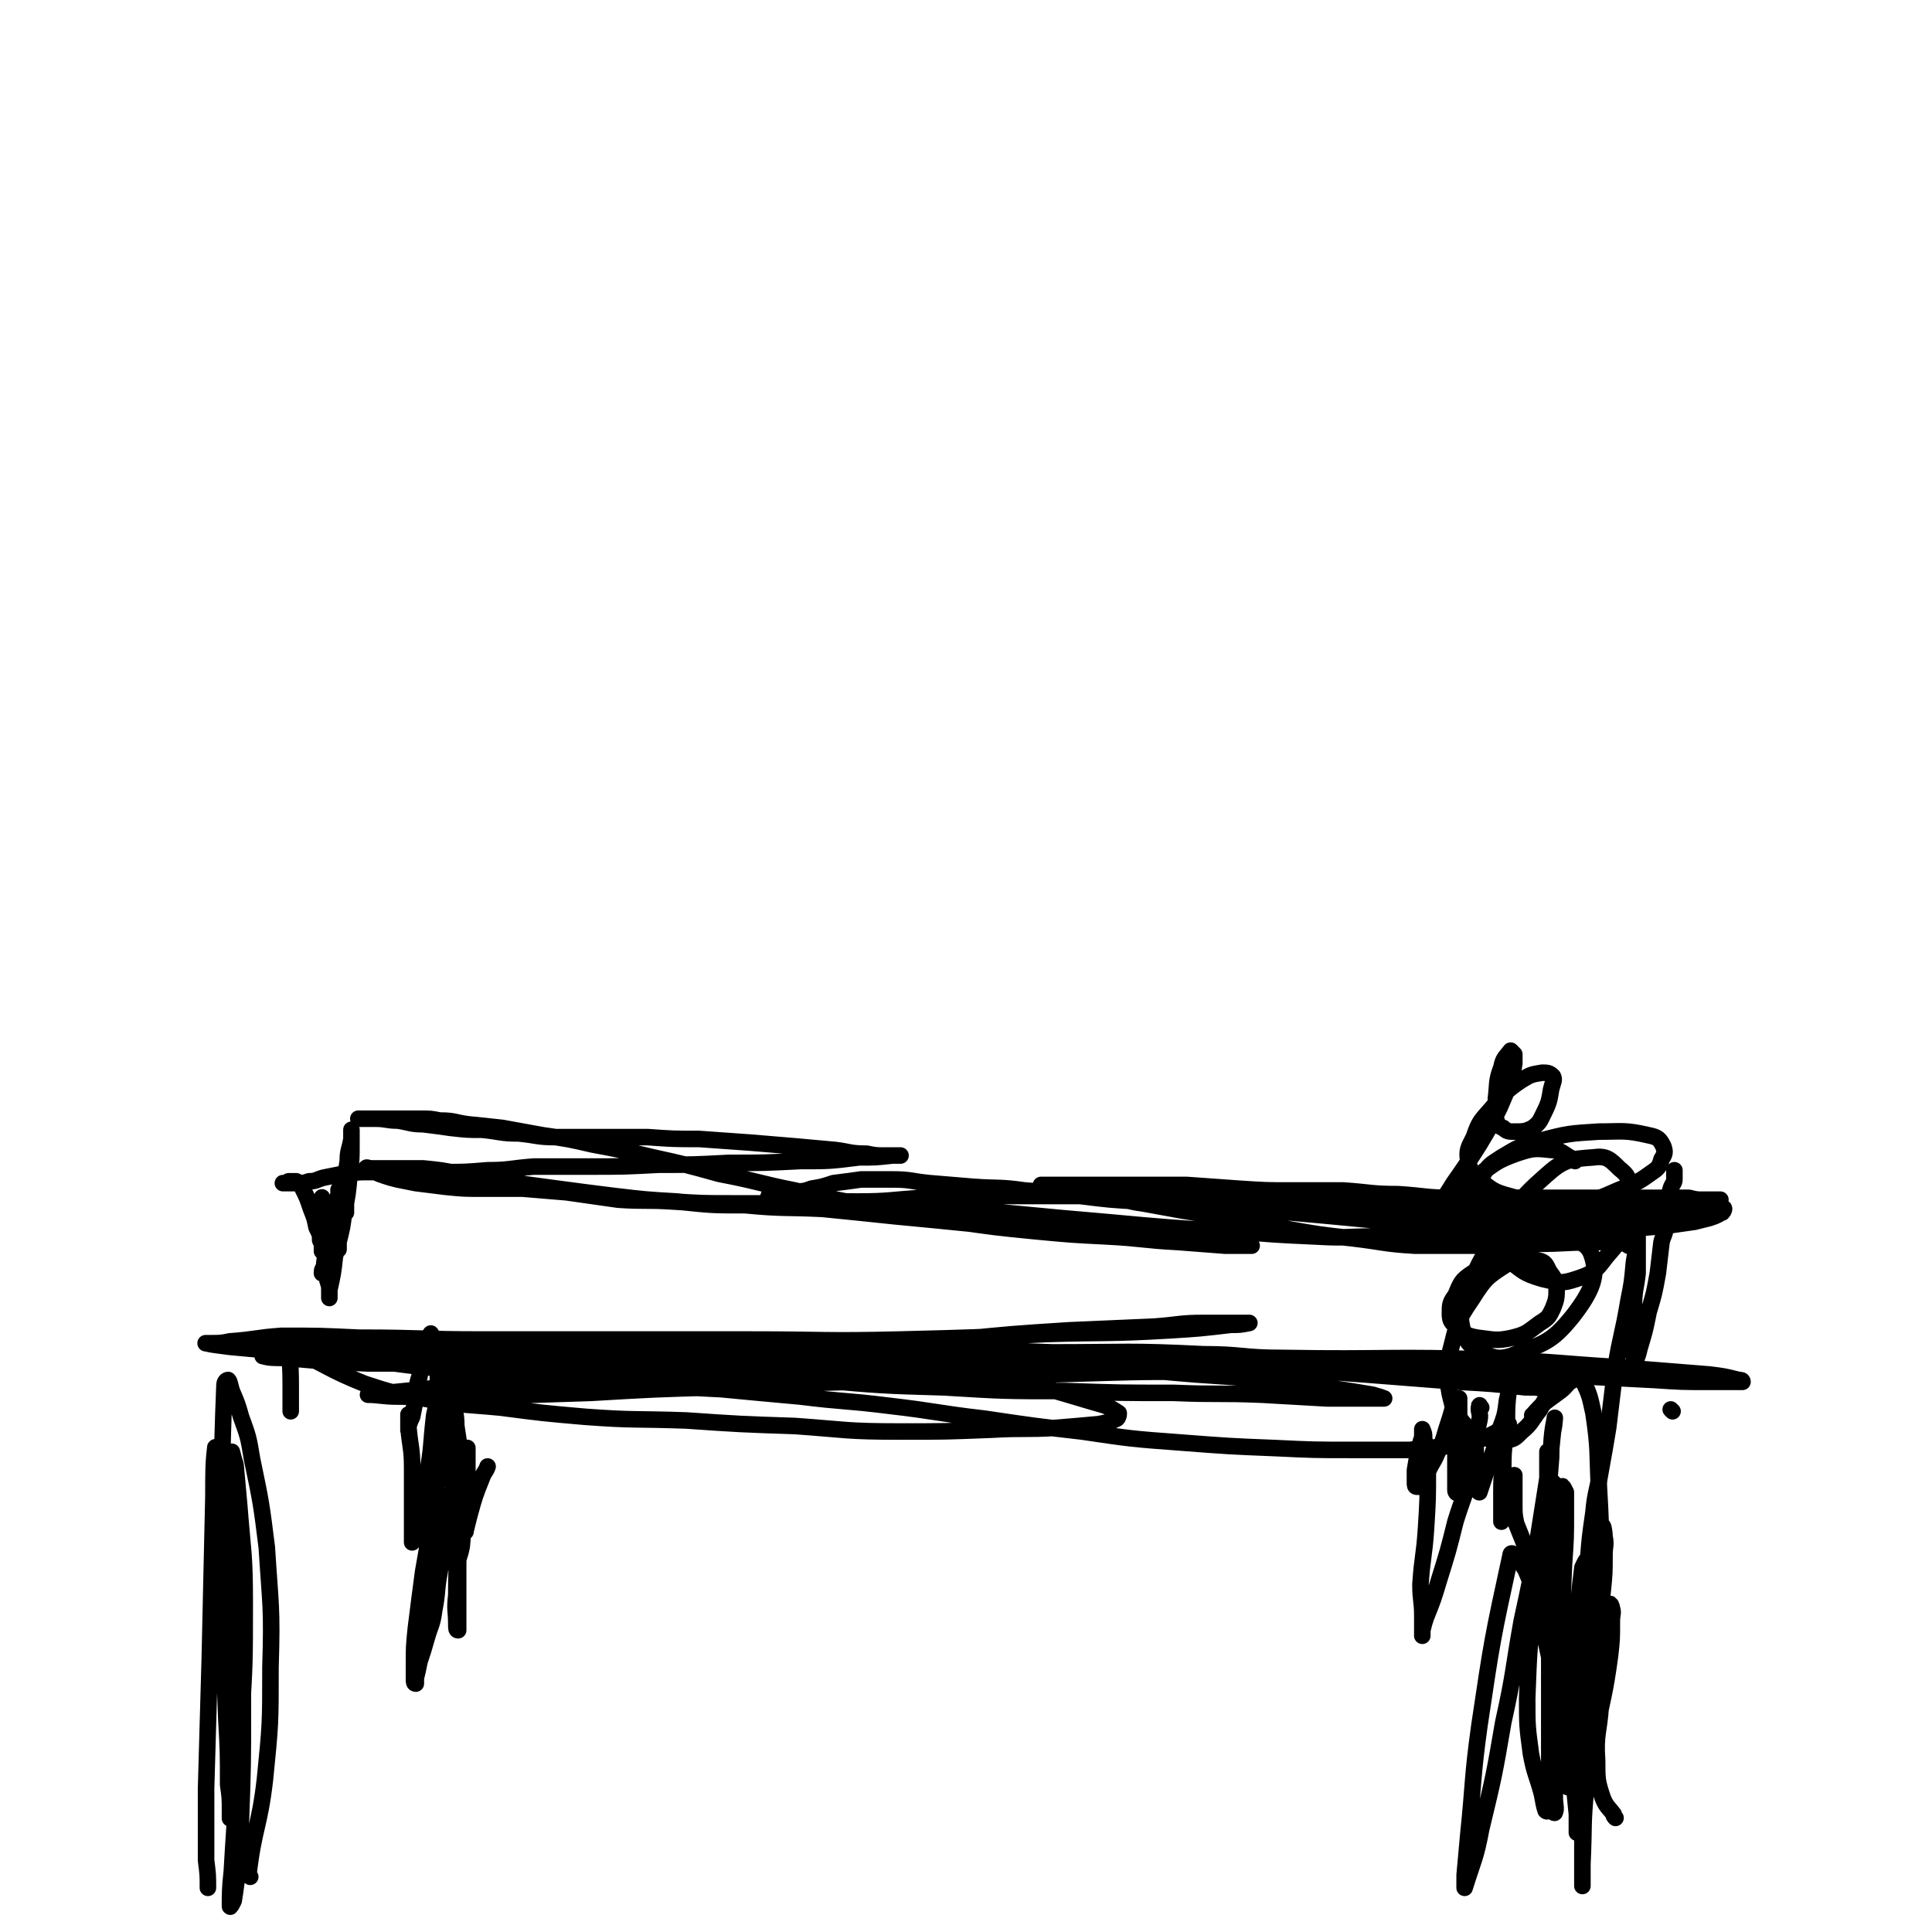
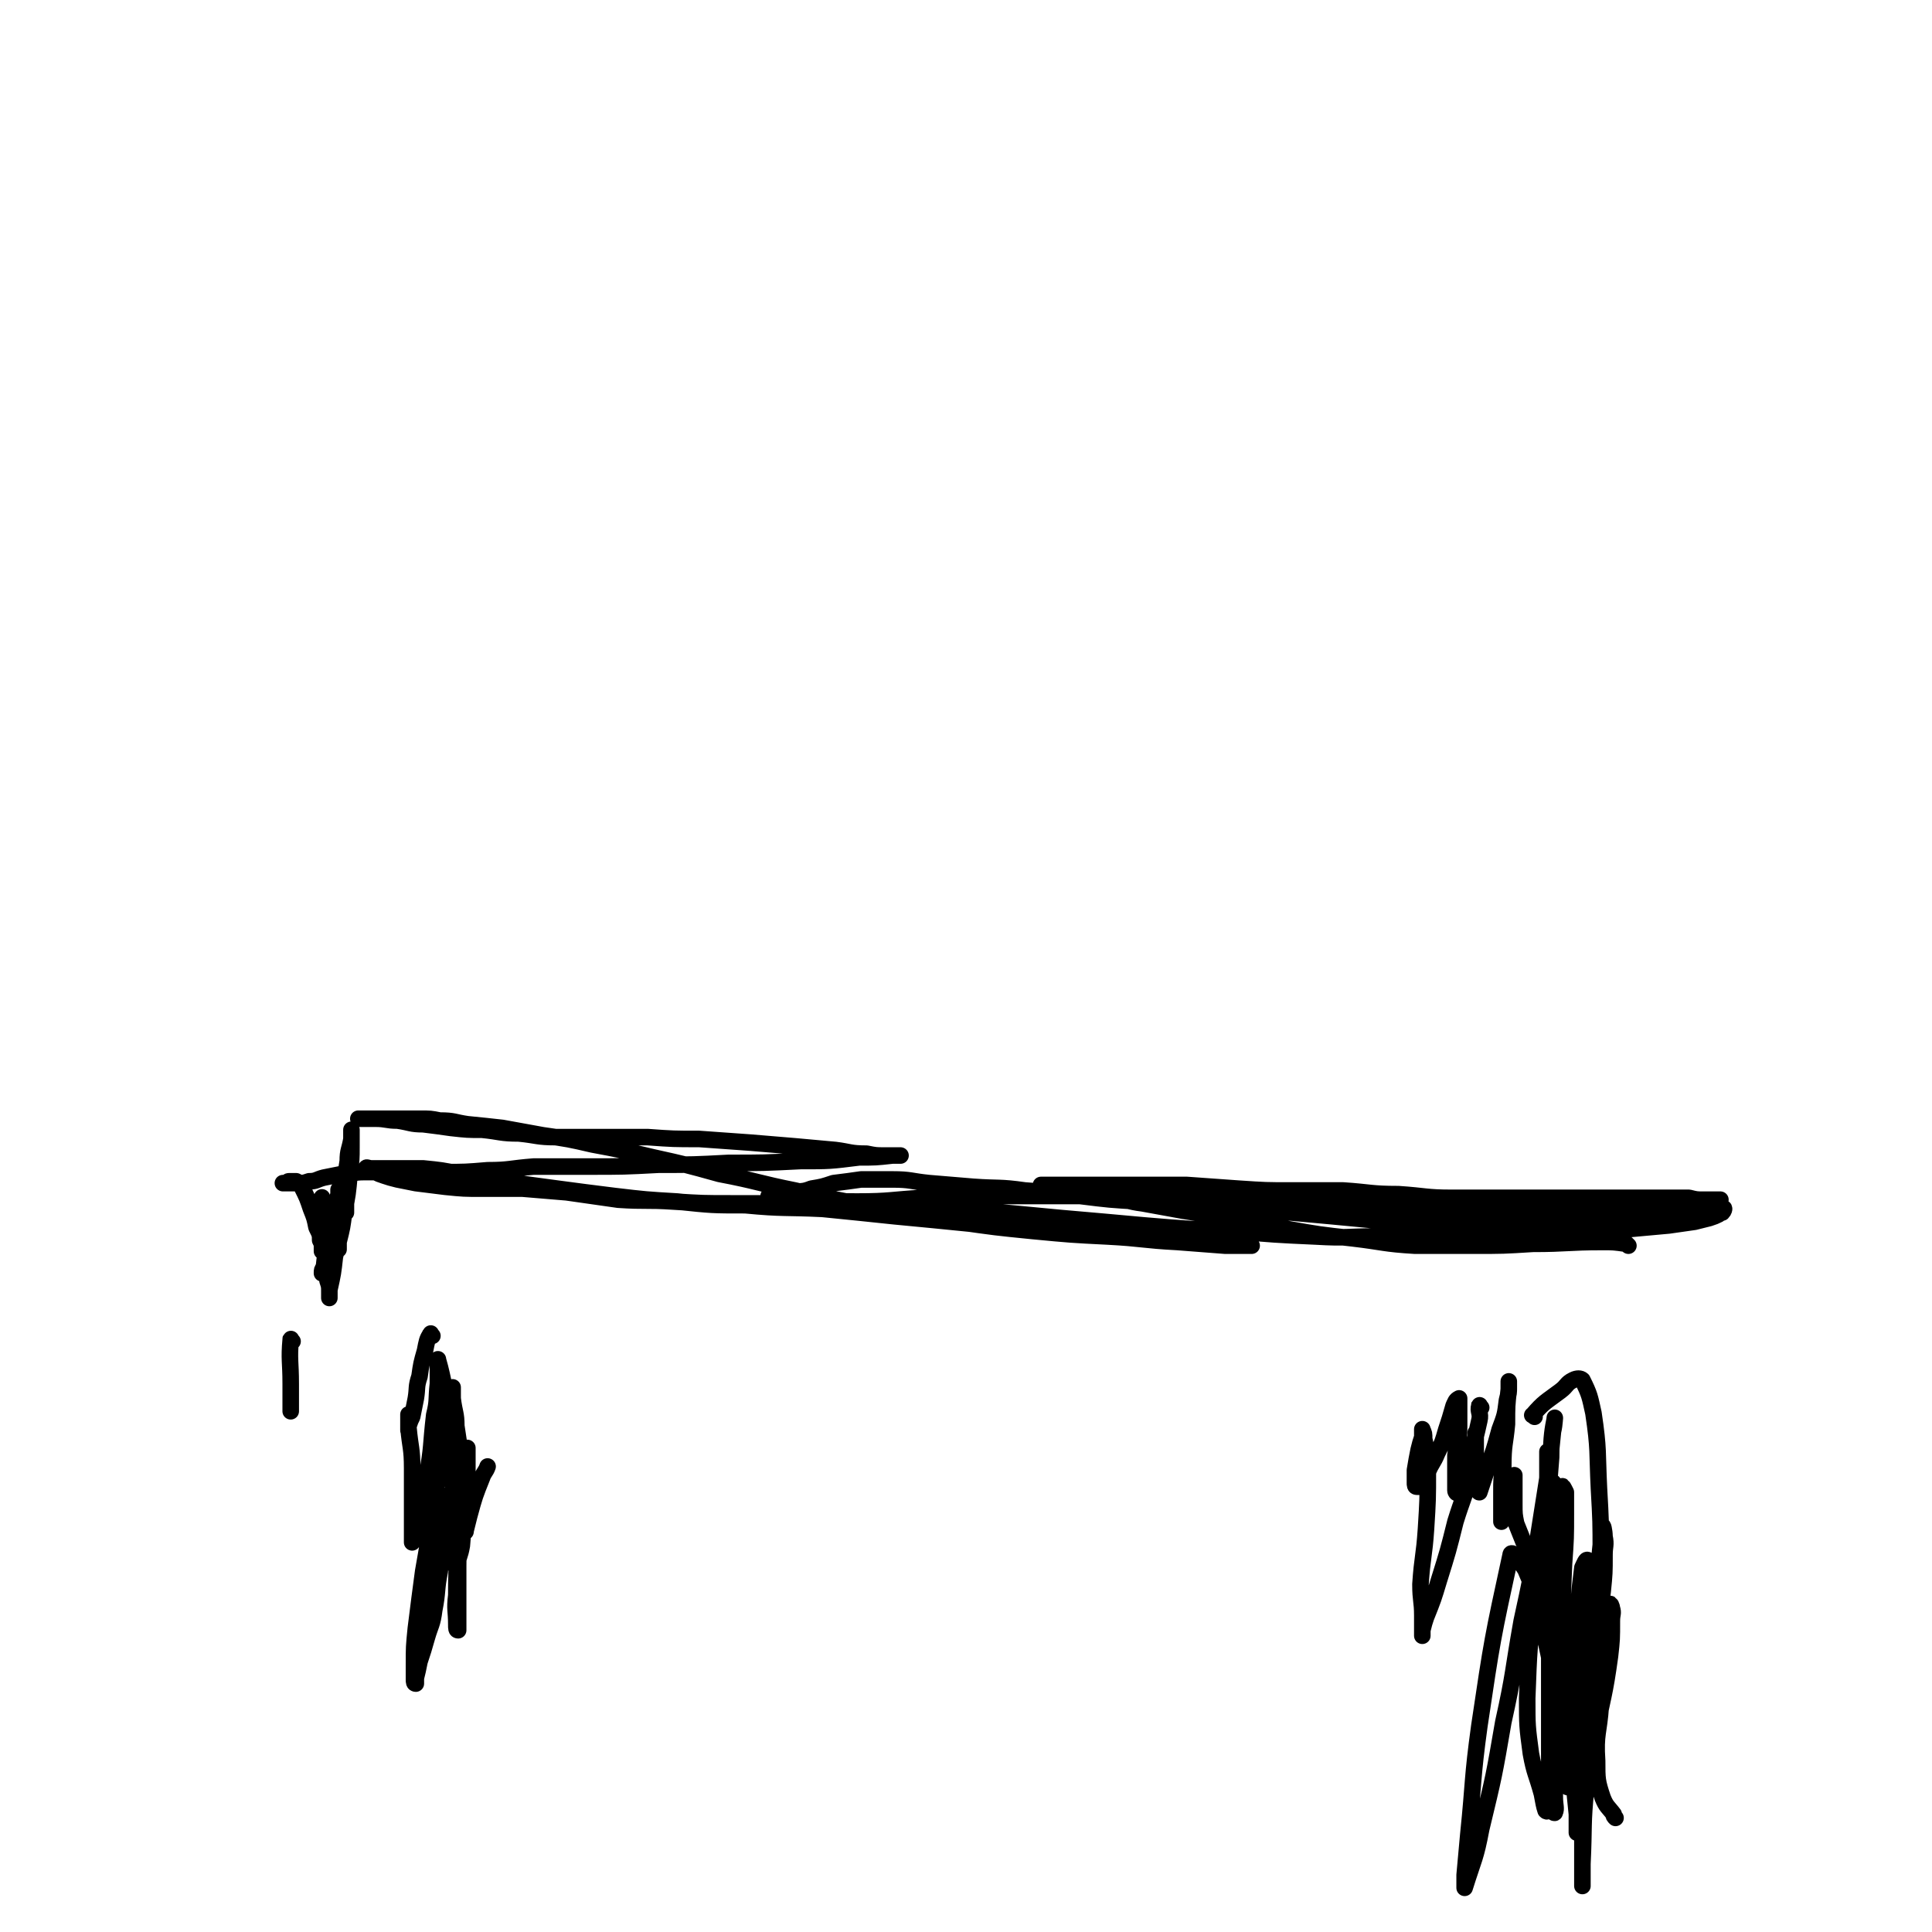
<svg xmlns="http://www.w3.org/2000/svg" viewBox="0 0 1050 1050" version="1.1">
  <g fill="none" stroke="#000000" stroke-width="9" stroke-linecap="round" stroke-linejoin="round">
    <path d="M159,729c-1,-1 -1,-2 -1,-1 -1,11 0,12 0,24 0,8 0,8 0,15 " />
-     <path d="M136,1020c-1,-1 -2,-1 -1,-1 3,-26 6,-26 9,-52 3,-30 3,-30 3,-61 1,-33 0,-33 -2,-65 -3,-24 -3,-24 -8,-48 -2,-12 -2,-12 -6,-23 -2,-7 -2,-7 -5,-14 -1,-3 -1,-5 -2,-6 -1,0 -2,1 -2,3 -2,49 -1,50 -1,99 0,14 0,14 0,28 1,27 1,27 2,54 1,18 1,18 1,36 1,7 1,7 1,15 0,2 0,4 0,3 1,-1 1,-4 2,-8 2,-22 3,-22 4,-43 2,-33 2,-33 2,-66 0,-27 -1,-27 -3,-53 -1,-11 -1,-11 -2,-22 -1,-3 -2,-7 -2,-7 0,0 0,3 0,6 2,29 3,29 4,59 2,37 2,37 2,75 0,30 0,30 -1,59 -1,16 -1,16 -2,31 -1,7 -1,8 -2,14 -1,2 -2,4 -2,3 0,-7 0,-10 1,-19 2,-36 3,-36 3,-72 1,-41 1,-41 -1,-82 -2,-25 -3,-25 -6,-49 -1,-11 -1,-11 -3,-21 -1,-3 -2,-8 -2,-6 -1,8 -1,13 -1,26 -1,45 -1,45 -2,89 -1,35 -1,35 -2,70 0,20 0,20 0,39 1,8 1,8 1,15 " />
-     <path d="M150,731c-1,-1 -2,-2 -1,-1 3,1 4,1 9,3 20,9 20,11 40,19 15,5 16,5 32,8 21,4 21,3 42,5 23,3 23,3 46,5 27,2 27,1 55,2 29,2 29,2 59,3 28,2 28,3 57,3 25,0 25,0 50,-1 18,-1 18,0 35,-1 12,-1 12,-1 23,-2 5,-1 6,-1 10,-3 1,-1 1,-2 1,-3 -6,-4 -7,-4 -14,-6 -24,-7 -24,-8 -50,-11 -36,-6 -36,-5 -73,-8 -38,-2 -38,-2 -76,-2 -32,-1 -32,1 -63,0 -35,-1 -35,-2 -71,-3 -25,-1 -25,0 -50,0 -18,0 -18,-1 -37,-1 -10,0 -10,0 -20,0 -5,0 -5,0 -9,0 -1,0 -3,0 -2,0 3,1 6,1 12,1 22,2 22,2 45,3 31,0 31,0 62,0 33,-1 33,-1 66,-2 29,-1 29,-1 59,-2 38,-2 38,-2 77,-5 28,-2 28,-2 56,-4 30,-3 30,-3 61,-5 23,-1 23,-1 46,-2 14,-1 14,-2 27,-2 9,0 9,0 18,0 4,0 4,0 7,0 0,0 0,0 0,0 -5,1 -5,1 -10,1 -17,2 -17,2 -33,3 -34,2 -34,1 -67,2 -40,2 -40,2 -80,3 -41,1 -41,0 -82,0 -36,0 -36,0 -73,0 -36,0 -36,0 -72,0 -33,0 -33,-1 -67,-1 -21,-1 -21,-1 -42,-1 -14,1 -14,2 -28,3 -5,1 -5,1 -11,1 -1,0 -3,0 -2,0 4,1 6,1 13,2 21,2 21,2 42,2 33,2 33,1 66,2 35,1 35,2 70,4 34,2 34,2 68,4 37,3 37,4 74,6 34,3 34,3 68,4 33,2 33,2 66,2 30,1 30,1 59,1 24,1 24,0 48,1 17,1 17,1 35,2 11,0 11,0 22,0 4,0 4,0 8,0 1,0 2,0 1,0 -2,-1 -3,-1 -6,-2 -18,-3 -18,-3 -35,-5 -31,-4 -31,-4 -61,-6 -37,-3 -37,-4 -74,-5 -38,-1 -38,0 -76,0 -30,-1 -30,-1 -60,-1 -39,1 -39,1 -78,3 -28,1 -28,2 -55,4 -18,1 -18,2 -36,3 -20,2 -20,2 -41,4 -10,1 -10,1 -20,2 -4,1 -4,1 -7,1 -1,0 -3,0 -3,0 6,0 8,1 16,1 21,0 21,1 43,0 31,-1 31,-1 62,-2 34,-2 34,-2 68,-3 37,-2 37,-2 74,-3 36,-2 36,-2 72,-3 34,-1 34,-1 68,-2 34,-1 34,0 67,-1 28,0 28,0 56,0 23,1 23,1 45,2 19,1 19,2 38,4 11,1 11,1 21,2 5,1 5,1 9,2 3,0 6,0 5,0 -4,-1 -8,-1 -15,-1 -18,-2 -18,-2 -36,-3 -25,-2 -25,-2 -51,-4 -29,-2 -29,-3 -58,-5 -30,-2 -30,-1 -60,-1 -29,-1 -29,-1 -58,-1 -29,-1 -29,-1 -58,-1 -28,1 -28,2 -56,2 -26,1 -26,1 -52,1 -21,1 -21,1 -43,2 -19,1 -19,0 -38,1 -14,1 -14,1 -27,2 -10,1 -10,2 -19,2 -6,1 -6,1 -12,1 -4,0 -4,0 -7,0 -2,0 -2,0 -3,0 -1,0 -3,0 -2,0 0,0 1,0 3,0 9,0 9,0 19,0 19,-1 19,-1 38,-2 26,-1 26,-1 52,-2 33,-1 33,-1 65,-1 58,-1 58,-1 116,-1 19,0 19,-1 39,-1 39,0 39,0 79,1 38,1 38,2 76,2 33,1 33,1 66,1 29,1 29,1 58,1 19,1 19,1 39,2 15,1 15,1 29,1 7,0 8,0 15,0 2,0 3,0 4,0 0,-1 -1,-1 -2,-1 -8,-2 -8,-2 -16,-3 -25,-2 -25,-2 -50,-4 -33,-2 -33,-3 -67,-4 -57,-2 -58,0 -115,-1 -22,0 -22,-2 -43,-2 -41,-2 -41,-1 -82,-1 -33,-1 -33,-2 -67,-2 -46,-1 -46,-2 -91,-2 -34,0 -34,0 -68,0 -29,0 -29,0 -59,0 -24,1 -24,1 -48,1 -18,0 -18,1 -36,1 -11,0 -11,0 -23,0 -6,0 -6,0 -12,0 -3,-1 -3,-1 -6,-1 -1,0 -2,0 -2,0 -1,0 0,0 0,0 5,1 5,1 10,2 11,2 11,2 22,3 15,3 14,3 30,5 15,2 15,1 30,2 16,2 16,2 32,4 16,1 16,1 31,2 19,2 19,1 37,2 20,2 20,2 40,3 21,2 21,2 43,4 24,3 24,2 48,5 26,3 26,4 52,7 27,4 27,4 53,7 27,4 27,4 54,6 26,2 26,2 51,3 21,1 21,1 42,1 16,0 16,0 31,0 10,-1 10,-1 20,-2 8,-1 8,-1 15,-3 4,-1 5,-1 9,-3 4,-2 4,-2 8,-5 1,0 1,0 2,-1 " />
    <path d="M834,770c-1,-1 -2,-1 -1,-1 6,-7 7,-7 15,-13 4,-3 3,-4 7,-6 2,-1 4,-1 5,0 4,8 4,9 6,18 3,20 2,21 3,41 1,18 1,18 1,35 -1,18 -2,18 -4,36 -1,10 -1,10 -3,20 -1,4 -1,4 -2,8 -1,2 -1,3 -2,3 -2,0 -2,-1 -3,-2 -3,-8 -4,-8 -6,-16 -4,-17 -4,-17 -6,-35 -2,-17 -2,-17 -3,-35 -1,-11 0,-11 0,-21 0,-5 0,-5 0,-9 0,-2 0,-5 0,-4 0,0 0,2 0,5 0,20 1,20 1,39 0,14 0,14 0,27 1,37 1,37 2,73 0,13 0,13 0,25 0,10 1,10 1,19 0,4 1,6 0,8 0,1 -2,-1 -2,-2 -1,-15 -1,-15 -1,-29 0,-29 0,-29 0,-58 1,-23 2,-23 2,-46 1,-13 1,-13 1,-26 0,-8 1,-8 0,-15 0,-2 -1,-4 -1,-3 -3,3 -4,5 -5,12 -4,26 -3,26 -5,52 -3,26 -3,26 -4,53 0,15 0,15 2,30 2,11 3,11 6,22 1,5 1,6 2,9 1,1 1,0 1,-1 2,-13 1,-13 2,-25 2,-29 2,-29 4,-58 2,-25 2,-25 3,-50 1,-14 1,-14 1,-28 0,-6 0,-6 0,-11 -1,-2 -2,-4 -2,-3 -1,2 -1,4 -1,9 0,15 0,15 0,30 1,24 1,24 2,48 1,20 1,20 1,41 1,9 1,9 1,18 0,3 0,6 0,6 0,0 0,-2 0,-5 -2,-11 -2,-11 -4,-23 -4,-18 -3,-18 -7,-36 -3,-14 -2,-14 -6,-28 -3,-8 -3,-8 -6,-15 -2,-3 -2,-3 -4,-5 -1,-1 -1,-2 -2,-3 -1,-1 -2,-1 -2,0 -10,46 -10,46 -17,93 -4,29 -3,30 -6,59 -1,11 -1,11 -2,22 0,3 0,3 0,6 0,1 0,1 0,1 5,-16 6,-16 9,-32 7,-29 7,-29 12,-58 6,-27 5,-27 10,-55 5,-23 5,-23 9,-46 3,-19 3,-19 6,-38 1,-9 1,-9 2,-19 1,-4 1,-9 1,-7 -1,5 -2,10 -2,21 -2,25 -2,25 -3,49 0,28 0,28 2,55 1,25 1,25 4,49 1,8 1,8 3,15 1,5 1,5 2,9 1,1 1,3 1,2 1,-3 1,-6 2,-12 5,-25 6,-24 10,-50 4,-21 4,-21 7,-44 1,-10 1,-10 1,-20 0,-5 1,-5 0,-10 0,-3 -1,-7 -1,-5 -4,36 -3,41 -5,81 -2,31 -3,31 -4,61 -2,20 -1,20 -2,41 0,5 0,5 0,10 0,1 0,2 0,2 0,-5 0,-7 0,-13 0,-15 0,-15 0,-30 1,-26 1,-26 2,-53 2,-27 3,-27 3,-54 1,-10 1,-10 0,-21 -1,-3 -1,-6 -2,-6 -1,-1 -2,2 -3,4 -2,16 -2,17 -3,33 -2,28 -2,28 -2,55 0,13 0,13 0,26 1,10 1,10 2,20 0,4 0,4 0,7 0,1 0,3 0,3 1,-3 1,-5 1,-9 5,-22 5,-22 9,-44 4,-21 5,-21 8,-43 1,-9 1,-9 1,-19 0,-4 1,-4 0,-7 0,-1 -1,-3 -1,-2 -2,2 -2,4 -2,8 -3,24 -2,24 -3,47 -1,15 -3,15 -2,30 0,10 0,11 3,20 2,5 3,5 6,9 0,1 0,1 1,2 " />
-     <path d="M909,767c-1,-1 -1,-1 -1,-1 " />
-     <path d="M864,889c-1,-1 -1,-1 -1,-1 -1,-5 0,-5 0,-9 0,-15 0,-15 0,-30 1,-13 1,-13 3,-27 1,-11 2,-11 4,-23 2,-11 2,-11 4,-23 2,-16 2,-17 4,-33 3,-18 4,-18 7,-36 2,-10 2,-10 3,-21 1,-6 1,-6 2,-12 0,-3 0,-3 0,-6 0,-1 0,-3 0,-2 0,0 0,2 0,4 0,11 0,11 0,22 -1,9 -2,9 -2,19 0,10 0,10 0,20 0,4 0,4 0,7 0,2 0,2 0,4 0,1 0,2 0,2 0,1 0,0 0,0 1,-6 2,-6 3,-11 3,-10 3,-10 5,-20 3,-10 3,-10 5,-21 1,-8 1,-9 2,-17 1,-4 2,-4 2,-8 0,-3 0,-3 0,-6 0,-1 0,-1 0,-2 0,-1 0,-2 0,-2 1,-2 1,-2 1,-4 2,-4 1,-4 2,-7 1,-3 2,-3 2,-5 0,-2 0,-2 0,-3 0,-1 0,-1 0,-2 " />
    <path d="M885,677c-1,-1 -1,-1 -1,-1 -7,-1 -7,-1 -13,-1 -19,0 -19,1 -38,1 -16,1 -16,1 -32,1 -16,0 -16,0 -32,0 -17,-1 -17,-2 -34,-4 -18,-2 -18,-2 -35,-5 -16,-3 -16,-3 -32,-6 -12,-2 -12,-2 -25,-4 -11,-2 -11,-2 -22,-4 -8,-1 -8,-2 -15,-3 -6,-2 -6,-1 -11,-2 -4,-1 -4,-1 -7,-2 -3,-1 -3,-2 -6,-2 -2,0 -2,0 -4,0 -1,0 -1,0 -2,0 -1,0 -1,0 -2,0 -1,-1 -1,-1 -2,-1 -1,0 -1,0 -2,0 -1,0 -1,0 -2,0 -1,0 -3,0 -2,0 2,0 4,0 8,0 8,0 8,0 17,0 13,0 13,0 25,0 14,0 14,0 29,0 14,1 14,1 28,2 15,1 15,1 29,1 14,0 14,0 28,0 15,1 15,2 30,2 15,1 15,2 29,2 14,0 14,0 27,0 15,0 15,0 29,0 11,0 11,0 23,0 10,0 10,0 20,0 9,0 9,0 18,0 6,0 6,0 12,0 4,1 4,1 8,1 3,0 3,0 5,0 1,0 1,0 2,0 1,0 2,0 2,0 -1,0 -2,0 -3,0 -6,2 -5,3 -11,4 -11,3 -11,3 -23,4 -18,3 -18,3 -35,4 -20,2 -20,1 -39,1 -18,0 -18,0 -37,0 -21,-1 -21,-1 -42,-2 -21,-2 -21,-2 -43,-4 -21,-1 -21,-1 -42,-2 -20,-2 -20,-2 -40,-4 -17,-1 -17,-1 -33,-3 -15,-1 -15,-2 -30,-3 -14,-2 -14,-1 -28,-2 -12,-1 -12,-1 -24,-2 -10,-1 -10,-2 -20,-2 -8,0 -8,0 -17,0 -7,1 -7,1 -15,2 -6,2 -6,2 -12,3 -5,2 -5,1 -9,2 -3,1 -3,2 -6,2 -2,0 -2,0 -3,0 -1,0 -1,0 -2,0 -1,0 -1,0 -2,0 -1,0 -2,0 -1,0 3,0 3,0 7,0 9,0 9,1 17,1 12,2 12,2 24,2 15,2 15,1 31,2 18,2 18,2 37,3 22,2 22,2 43,4 23,2 23,2 45,4 24,2 24,2 48,3 23,2 23,2 45,3 17,1 17,0 33,0 24,1 24,1 47,1 19,0 19,0 38,0 16,-1 16,-1 31,-2 10,-1 10,-2 21,-3 11,-1 11,-1 22,-2 7,-1 7,-1 14,-2 4,-1 4,-1 8,-2 3,-1 3,-1 5,-2 1,-1 2,-1 2,-1 1,-1 1,-2 1,-2 0,-1 -1,0 -1,0 -4,0 -4,0 -8,0 -9,1 -9,1 -19,1 -17,1 -17,1 -33,1 -19,0 -19,0 -37,0 -20,0 -20,0 -40,0 -22,-1 -22,-1 -45,-2 -21,-2 -21,-2 -42,-3 -23,-1 -23,-2 -45,-2 -23,-1 -23,-1 -47,-1 -20,-1 -20,-1 -41,-1 -20,0 -20,0 -40,0 -18,1 -18,1 -37,1 -18,1 -18,2 -36,2 -18,1 -18,1 -35,1 -17,0 -17,0 -33,0 -16,0 -16,0 -32,-1 -15,-1 -15,0 -30,-1 -14,-2 -14,-2 -28,-4 -12,-1 -12,-1 -24,-2 -11,0 -11,0 -22,0 -10,0 -10,0 -20,-1 -8,-1 -8,-1 -16,-2 -5,-1 -5,-1 -10,-2 -4,-1 -4,-1 -7,-2 -3,-1 -3,-1 -5,-2 -1,0 -1,0 -2,0 -2,0 -2,-1 -2,-1 -1,-1 -2,-1 -1,-1 0,-1 1,0 3,0 6,0 6,0 12,0 8,0 8,0 16,0 10,1 10,1 20,3 12,2 12,2 24,4 14,2 14,2 29,4 15,2 15,2 31,4 17,2 17,2 34,3 19,2 19,2 37,2 21,2 21,1 42,2 20,2 20,2 39,4 21,2 21,2 41,4 20,2 20,1 39,2 17,2 17,2 34,3 14,2 14,2 29,3 12,2 12,2 24,2 7,1 7,1 14,1 4,1 4,1 7,1 2,0 2,0 4,0 1,0 3,0 2,0 0,0 -1,0 -2,0 -6,0 -6,0 -12,0 -13,-1 -13,-1 -26,-2 -19,-1 -19,-2 -38,-3 -20,-1 -20,-1 -41,-3 -20,-2 -20,-2 -41,-5 -22,-4 -22,-4 -44,-8 -22,-4 -22,-4 -44,-9 -20,-4 -20,-5 -41,-9 -18,-5 -18,-5 -36,-9 -17,-4 -17,-4 -33,-7 -13,-3 -13,-3 -27,-5 -11,-2 -11,-2 -22,-4 -9,-1 -9,-1 -19,-2 -7,-1 -7,-2 -15,-2 -5,-1 -5,-1 -11,-1 -4,0 -4,0 -7,0 -3,0 -3,0 -6,0 -2,0 -2,0 -4,0 -1,0 -1,0 -2,0 -1,0 -1,0 -2,0 -1,0 -1,0 -2,0 -1,0 -1,0 -2,0 -1,0 -1,0 -2,0 -1,0 -1,0 -2,0 -1,0 -1,0 -2,0 -1,0 -3,0 -2,0 0,0 1,0 2,0 4,0 4,0 7,0 6,0 6,1 12,1 7,1 7,2 14,2 8,1 8,1 15,2 9,1 9,1 17,1 10,1 10,2 20,2 10,1 10,2 20,2 13,0 13,0 25,0 13,0 13,0 25,0 14,1 14,1 28,1 14,1 14,1 28,2 12,1 12,1 24,2 11,1 11,1 22,2 8,1 8,2 17,2 5,1 5,1 10,1 3,0 3,0 6,0 1,0 1,0 2,0 1,0 0,0 0,0 -2,0 -2,0 -4,0 -9,1 -9,1 -18,1 -16,2 -16,2 -32,2 -20,1 -20,1 -39,1 -19,1 -19,1 -38,1 -19,1 -19,1 -38,1 -15,0 -15,0 -30,0 -13,1 -13,2 -25,2 -12,1 -12,1 -24,1 -9,0 -9,0 -18,0 -7,0 -7,0 -14,0 -6,0 -6,0 -11,0 -6,0 -6,1 -12,1 -5,1 -5,1 -10,2 -4,1 -4,2 -8,2 -3,1 -3,1 -6,1 -2,0 -2,0 -3,0 -1,0 -1,0 -2,0 -1,0 -1,0 -2,0 -1,0 -2,0 -1,0 0,0 1,0 1,0 2,0 1,-1 2,-1 1,0 1,0 2,0 1,0 2,0 2,0 2,1 2,1 3,3 3,6 3,6 5,12 2,5 2,5 3,10 2,4 2,4 2,7 1,2 1,2 1,4 0,1 0,2 0,2 0,-1 0,-1 0,-2 0,-2 0,-2 0,-4 0,-3 0,-3 0,-5 0,-3 0,-3 0,-6 0,-3 0,-3 0,-6 0,-2 0,-2 0,-4 0,-1 0,-3 0,-2 0,0 0,2 0,4 1,7 1,7 1,13 1,8 0,8 1,16 0,6 1,6 1,12 1,3 1,3 1,6 0,2 0,2 0,3 0,1 0,0 0,0 0,-2 0,-2 0,-4 2,-9 2,-9 3,-18 2,-8 2,-8 2,-17 0,-5 0,-5 0,-10 0,-3 0,-3 0,-6 0,-2 0,-2 0,-3 0,-1 0,0 0,0 0,4 0,4 0,8 0,6 0,6 0,11 0,4 0,4 0,7 0,2 0,2 0,4 0,1 0,2 0,2 0,-2 0,-2 0,-4 2,-8 2,-8 3,-16 2,-10 2,-10 3,-21 1,-8 1,-8 1,-15 0,-4 0,-4 0,-7 0,-1 0,-2 0,-2 0,1 0,2 0,5 -1,6 -2,6 -2,12 -1,6 -1,7 -1,13 0,5 0,5 0,10 0,2 0,2 0,3 0,1 0,2 0,2 0,-1 0,-2 0,-3 0,-3 0,-3 0,-6 0,-3 0,-3 0,-5 0,-1 -1,-3 -1,-2 -2,2 -2,3 -3,6 -3,11 -3,11 -5,21 -2,9 -2,10 -3,19 -1,1 -1,1 -1,3 " />
    <path d="M235,726c-1,-1 -1,-2 -1,-1 -2,3 -2,4 -3,9 -2,7 -2,7 -3,14 -2,6 -1,6 -2,12 -1,5 -1,5 -2,10 -1,2 -1,2 -2,5 0,1 0,2 0,2 0,1 0,0 0,-1 0,-1 0,-1 0,-2 0,-1 0,-1 0,-2 0,-1 0,-1 0,-2 0,-1 0,-2 0,-1 0,2 0,3 0,7 1,11 2,11 2,22 0,9 0,9 0,19 0,6 0,6 0,12 0,4 0,4 0,7 0,1 0,3 0,2 1,-2 1,-4 2,-8 3,-14 3,-14 6,-28 3,-16 2,-16 4,-33 2,-8 1,-8 2,-17 0,-4 0,-4 0,-8 0,-2 0,-2 0,-4 0,-1 0,-2 0,-1 2,7 2,8 4,17 2,13 2,13 4,26 2,13 2,12 3,25 1,6 1,7 2,13 0,4 0,4 0,7 0,1 0,3 0,2 0,-1 -1,-2 -1,-5 -1,-5 0,-5 -1,-9 -1,-3 0,-4 -1,-5 -1,-1 -2,-1 -2,0 -3,5 -2,6 -3,11 -2,8 -2,8 -2,16 -2,8 -1,8 -2,17 -2,10 -1,11 -3,21 -1,8 -2,8 -4,15 -2,7 -2,7 -4,13 -1,5 -1,5 -2,9 0,2 0,3 0,3 -1,0 -1,-1 -1,-2 0,-4 0,-4 0,-8 0,-10 0,-10 1,-20 2,-16 2,-16 4,-31 3,-17 3,-17 5,-33 2,-12 2,-12 4,-25 1,-8 1,-8 2,-16 1,-4 2,-3 2,-7 0,-2 0,-6 0,-4 1,3 1,6 1,12 2,13 2,13 2,25 1,10 2,10 2,21 0,7 0,7 0,15 0,3 0,3 0,6 0,2 0,3 0,4 0,1 0,0 0,0 1,-6 2,-6 3,-12 1,-12 1,-12 2,-24 1,-8 1,-8 1,-16 0,-5 0,-5 0,-9 0,-2 0,-5 0,-4 0,0 -1,2 -1,5 -2,16 -1,17 -2,33 -1,13 -2,13 -2,26 0,12 0,12 0,24 0,4 0,4 0,8 0,2 0,3 0,3 -1,0 -1,-1 -1,-3 0,-8 -1,-8 0,-16 0,-19 1,-19 1,-39 0,-19 0,-19 0,-38 -1,-11 -2,-11 -2,-22 -1,-5 -1,-5 -1,-10 0,-2 0,-4 0,-4 0,1 0,3 0,6 1,8 2,8 2,15 2,13 2,13 3,26 1,9 2,9 2,18 0,5 0,5 0,10 0,2 0,2 0,3 0,1 0,0 0,0 1,-4 1,-4 2,-8 3,-11 3,-11 7,-21 1,-3 2,-3 3,-6 " />
    <path d="M805,765c-1,-1 -1,-2 -1,-1 -1,3 1,4 0,8 -2,9 -2,9 -5,19 -1,5 -1,5 -2,10 -1,3 -1,3 -2,6 -1,1 -2,1 -2,2 -1,1 -1,2 -1,2 0,1 -1,0 -1,-1 0,-3 0,-3 0,-5 0,-7 0,-7 0,-14 1,-8 2,-8 2,-16 0,-4 0,-4 0,-8 0,-3 0,-3 0,-5 0,-1 0,-2 0,-2 -2,1 -2,2 -3,4 -2,7 -2,7 -4,13 -2,7 -2,7 -5,13 -2,5 -3,5 -5,10 -1,3 -1,3 -2,6 -1,1 -1,1 -2,2 -1,0 -2,0 -2,0 -1,0 -1,-1 -1,-2 0,-3 0,-3 0,-7 1,-6 1,-6 2,-11 1,-4 1,-4 2,-7 0,-2 0,-2 0,-3 0,-1 0,-2 0,-1 1,2 1,2 1,5 2,9 2,9 2,17 0,16 0,16 -1,32 -1,15 -2,15 -3,30 0,9 1,9 1,17 0,4 0,4 0,7 0,2 0,4 0,4 0,0 0,-2 0,-3 1,-4 1,-4 2,-7 4,-10 4,-10 7,-20 5,-16 5,-16 9,-32 4,-13 5,-13 8,-26 2,-6 1,-6 2,-13 1,-4 1,-4 1,-7 0,-1 0,-3 0,-2 0,0 0,1 0,3 0,4 0,4 0,8 0,4 1,4 1,9 1,3 1,3 1,6 0,3 -1,6 0,6 1,-3 2,-6 4,-12 4,-11 4,-11 7,-22 3,-8 3,-8 4,-16 1,-4 1,-4 1,-7 0,-2 0,-4 0,-3 0,0 0,2 0,4 -1,9 -1,9 -1,19 -1,11 -2,11 -2,23 -1,7 -1,7 -1,14 0,5 0,5 0,9 0,2 0,2 0,5 0,1 0,2 0,2 0,0 0,-2 0,-3 2,-4 3,-4 4,-8 2,-5 1,-5 2,-9 1,-2 1,-2 1,-4 0,-1 0,-2 0,-1 0,2 0,2 0,5 0,5 0,5 0,10 0,6 0,6 1,11 2,5 2,5 4,10 1,2 1,2 2,5 " />
-     <path d="M856,631c-1,-1 -1,-1 -1,-1 -6,-3 -6,-5 -12,-5 -9,-1 -10,-1 -19,2 -11,4 -11,5 -21,12 -5,3 -5,4 -10,7 -3,3 -3,3 -6,5 -1,1 -1,1 -2,2 -1,0 -2,0 -1,0 2,-4 3,-5 6,-10 7,-10 7,-10 14,-21 6,-10 6,-10 11,-20 3,-7 3,-7 6,-14 2,-5 1,-5 2,-10 0,-3 0,-3 0,-5 -1,-1 -2,-2 -2,-2 -3,4 -4,4 -5,9 -3,8 -2,9 -3,17 0,6 -1,6 0,11 1,3 1,4 4,5 2,2 3,2 6,2 5,0 6,0 10,-2 4,-3 4,-4 6,-8 3,-6 3,-7 4,-13 1,-4 2,-5 1,-7 -2,-2 -3,-2 -6,-2 -6,1 -6,1 -11,4 -9,6 -9,7 -16,15 -6,7 -7,7 -10,16 -3,6 -4,7 -3,13 1,5 1,7 6,10 8,7 9,7 20,10 16,3 17,4 33,2 14,-1 14,-3 27,-8 7,-3 7,-3 14,-8 3,-2 4,-3 5,-7 2,-3 2,-4 1,-7 -2,-4 -3,-5 -8,-6 -13,-3 -14,-2 -27,-2 -16,1 -17,1 -32,5 -11,3 -11,3 -21,9 -6,4 -7,4 -11,11 -4,6 -4,8 -4,15 1,9 2,10 7,17 5,7 5,8 12,13 8,6 8,7 18,10 9,2 10,3 19,0 9,-3 10,-4 16,-12 7,-8 7,-8 10,-19 3,-8 3,-9 3,-18 -1,-6 -1,-7 -6,-11 -5,-5 -7,-7 -14,-6 -13,1 -16,1 -26,10 -17,15 -16,17 -29,36 -9,14 -9,15 -14,31 -3,8 -4,9 -2,17 2,6 3,8 9,11 7,4 10,5 17,3 18,-7 22,-7 34,-22 10,-13 14,-22 10,-33 -3,-9 -13,-9 -25,-7 -20,3 -22,6 -40,17 -6,4 -6,5 -9,12 -3,4 -3,5 -3,10 0,4 1,5 4,7 4,4 5,5 11,6 9,1 10,2 19,0 8,-2 8,-3 15,-8 5,-3 5,-4 7,-8 2,-5 2,-6 2,-11 -1,-5 -1,-5 -4,-9 -2,-4 -2,-5 -6,-6 -8,-1 -10,-2 -17,2 -11,7 -12,8 -19,19 -9,13 -8,14 -12,29 -2,11 -2,12 0,23 2,8 2,9 7,15 4,5 5,5 11,8 6,2 6,2 12,2 5,-1 5,-1 9,-5 6,-5 5,-6 10,-12 1,-2 1,-2 2,-4 " />
  </g>
</svg>